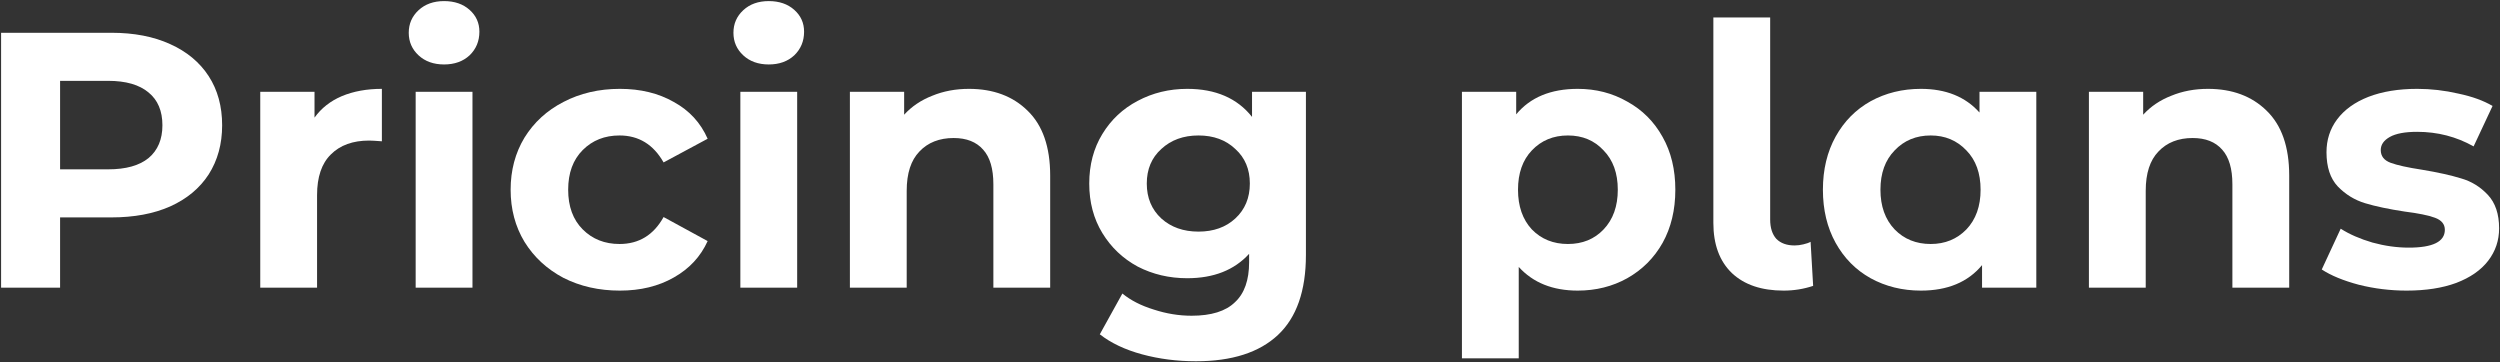
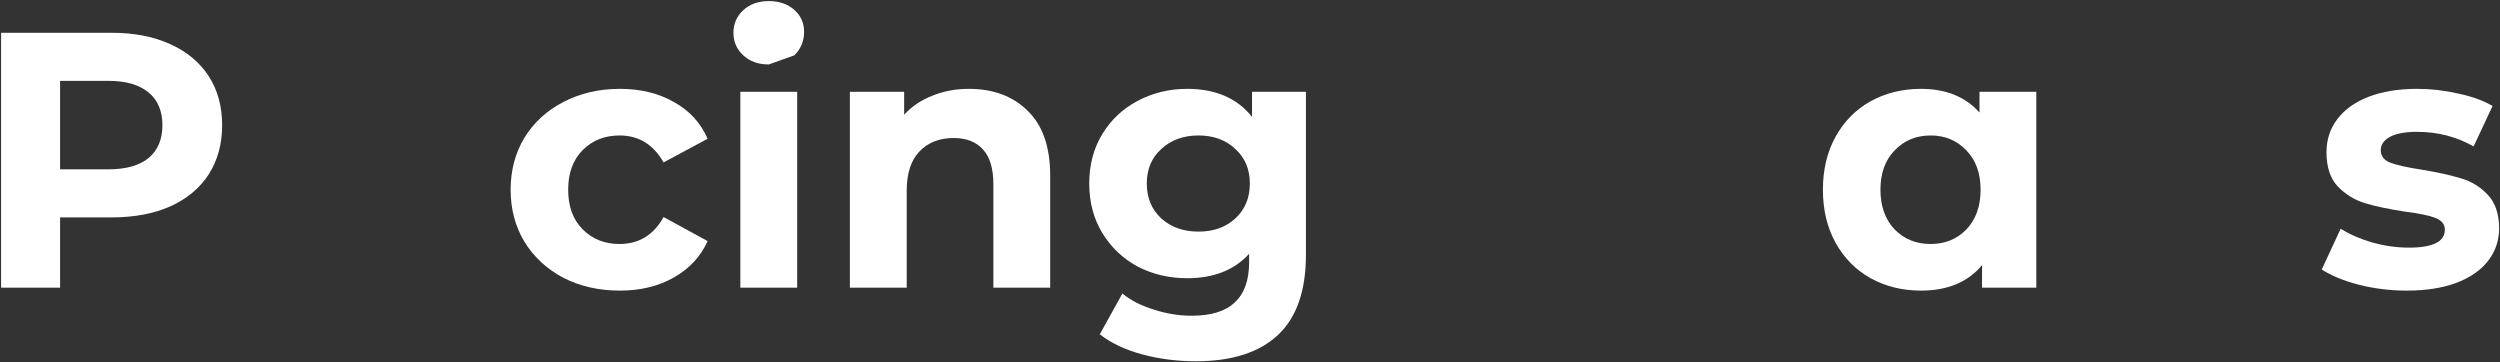
<svg xmlns="http://www.w3.org/2000/svg" width="1373" height="199" viewBox="0 0 1373 199" fill="none">
  <rect x="0" y="0" width="1373" height="199" fill="#333333" stroke="none" />
  <path d="M61.2 18C73.6 18 84.333 20.067 93.4 24.2C102.6 28.333 109.667 34.2 114.6 41.8C119.533 49.4 122 58.4 122 68.8C122 79.067 119.533 88.067 114.6 95.8C109.667 103.4 102.6 109.267 93.4 113.4C84.333 117.4 73.6 119.4 61.2 119.4H33V158H0.6V18H61.2ZM59.4 93C69.133 93 76.533 90.933 81.6 86.8C86.667 82.533 89.2 76.533 89.2 68.8C89.2 60.933 86.667 54.933 81.6 50.8C76.533 46.533 69.133 44.4 59.4 44.4H33V93H59.4Z" fill="white" />
-   <path d="M172.731 64.6C176.465 59.4 181.465 55.467 187.731 52.8C194.131 50.133 201.465 48.8 209.731 48.8V77.6C206.265 77.333 203.931 77.2 202.731 77.2C193.798 77.2 186.798 79.733 181.731 84.8C176.665 89.733 174.131 97.2 174.131 107.2V158H142.931V50.4H172.731V64.6Z" fill="white" />
-   <path d="M228.283 50.4H259.483V158H228.283V50.4ZM243.883 35.4C238.15 35.4 233.483 33.733 229.883 30.4C226.283 27.067 224.483 22.933 224.483 18C224.483 13.067 226.283 8.933 229.883 5.6C233.483 2.267 238.15 0.6 243.883 0.6C249.616 0.6 254.283 2.2 257.883 5.4C261.483 8.6 263.283 12.6 263.283 17.4C263.283 22.6 261.483 26.933 257.883 30.4C254.283 33.733 249.616 35.4 243.883 35.4Z" fill="white" />
  <path d="M340.439 159.6C328.972 159.6 318.639 157.267 309.439 152.6C300.372 147.8 293.239 141.2 288.039 132.8C282.972 124.4 280.439 114.867 280.439 104.2C280.439 93.533 282.972 84 288.039 75.6C293.239 67.2 300.372 60.667 309.439 56C318.639 51.2 328.972 48.8 340.439 48.8C351.772 48.8 361.639 51.2 370.039 56C378.572 60.667 384.772 67.4 388.639 76.2L364.439 89.2C358.839 79.333 350.772 74.4 340.239 74.4C332.106 74.4 325.372 77.067 320.039 82.4C314.706 87.733 312.039 95 312.039 104.2C312.039 113.4 314.706 120.667 320.039 126C325.372 131.333 332.106 134 340.239 134C350.906 134 358.973 129.067 364.439 119.2L388.639 132.4C384.772 140.933 378.572 147.6 370.039 152.4C361.639 157.2 351.772 159.6 340.439 159.6Z" fill="white" />
-   <path d="M406.603 50.4H437.803V158H406.603V50.4ZM422.203 35.4C416.47 35.4 411.803 33.733 408.203 30.4C404.603 27.067 402.803 22.933 402.803 18C402.803 13.067 404.603 8.933 408.203 5.6C411.803 2.267 416.47 0.6 422.203 0.6C427.937 0.6 432.603 2.2 436.203 5.4C439.803 8.6 441.603 12.6 441.603 17.4C441.603 22.6 439.803 26.933 436.203 30.4C432.603 33.733 427.937 35.4 422.203 35.4Z" fill="white" />
+   <path d="M406.603 50.4H437.803V158H406.603V50.4ZM422.203 35.4C416.47 35.4 411.803 33.733 408.203 30.4C404.603 27.067 402.803 22.933 402.803 18C402.803 13.067 404.603 8.933 408.203 5.6C411.803 2.267 416.47 0.6 422.203 0.6C427.937 0.6 432.603 2.2 436.203 5.4C439.803 8.6 441.603 12.6 441.603 17.4C441.603 22.6 439.803 26.933 436.203 30.4Z" fill="white" />
  <path d="M532.159 48.8C545.493 48.8 556.226 52.8 564.359 60.8C572.626 68.8 576.759 80.667 576.759 96.4V158H545.559V101.2C545.559 92.667 543.693 86.333 539.959 82.2C536.226 77.933 530.826 75.8 523.759 75.8C515.893 75.8 509.626 78.267 504.959 83.2C500.293 88 497.959 95.2 497.959 104.8V158H466.759V50.4H496.559V63C500.693 58.467 505.826 55 511.959 52.6C518.093 50.067 524.826 48.8 532.159 48.8Z" fill="white" />
  <path d="M717.213 50.4V140C717.213 159.733 712.079 174.4 701.813 184C691.546 193.6 676.546 198.4 656.813 198.4C646.413 198.4 636.546 197.133 627.213 194.6C617.879 192.067 610.146 188.4 604.013 183.6L616.413 161.2C620.946 164.933 626.679 167.867 633.613 170C640.546 172.267 647.479 173.4 654.413 173.4C665.213 173.4 673.146 170.933 678.213 166C683.413 161.2 686.013 153.867 686.013 144V139.4C677.879 148.333 666.546 152.8 652.013 152.8C642.146 152.8 633.079 150.667 624.813 146.4C616.679 142 610.213 135.867 605.413 128C600.613 120.133 598.213 111.067 598.213 100.8C598.213 90.533 600.613 81.467 605.413 73.6C610.213 65.733 616.679 59.667 624.813 55.4C633.079 51 642.146 48.8 652.013 48.8C667.613 48.8 679.479 53.933 687.613 64.2V50.4H717.213ZM658.213 127.2C666.479 127.2 673.213 124.8 678.413 120C683.746 115.067 686.413 108.667 686.413 100.8C686.413 92.933 683.746 86.6 678.413 81.8C673.213 76.867 666.479 74.4 658.213 74.4C649.946 74.4 643.146 76.867 637.813 81.8C632.479 86.6 629.813 92.933 629.813 100.8C629.813 108.667 632.479 115.067 637.813 120C643.146 124.8 649.946 127.2 658.213 127.2Z" fill="white" />
-   <path d="M866.492 48.8C876.492 48.8 885.559 51.133 893.692 55.8C901.959 60.333 908.426 66.8 913.092 75.2C917.759 83.467 920.092 93.133 920.092 104.2C920.092 115.267 917.759 125 913.092 133.4C908.426 141.667 901.959 148.133 893.692 152.8C885.559 157.333 876.492 159.6 866.492 159.6C852.759 159.6 841.959 155.267 834.092 146.6V196.8H802.892V50.4H832.692V62.8C840.426 53.467 851.692 48.8 866.492 48.8ZM861.092 134C869.092 134 875.626 131.333 880.692 126C885.892 120.533 888.492 113.267 888.492 104.2C888.492 95.133 885.892 87.933 880.692 82.6C875.626 77.133 869.092 74.4 861.092 74.4C853.092 74.4 846.492 77.133 841.292 82.6C836.226 87.933 833.692 95.133 833.692 104.2C833.692 113.267 836.226 120.533 841.292 126C846.492 131.333 853.092 134 861.092 134Z" fill="white" />
-   <path d="M979.578 159.6C967.445 159.6 957.978 156.4 951.178 150C944.378 143.467 940.978 134.267 940.978 122.4V9.6H972.178V120.6C972.178 125.133 973.312 128.667 975.578 131.2C977.978 133.6 981.312 134.8 985.578 134.8C987.178 134.8 988.778 134.6 990.378 134.2C992.112 133.8 993.445 133.333 994.378 132.8L995.778 157C990.578 158.733 985.178 159.6 979.578 159.6Z" fill="white" />
  <path d="M1118.34 50.4V158H1088.54V145.6C1080.81 154.933 1069.61 159.6 1054.94 159.6C1044.81 159.6 1035.61 157.333 1027.34 152.8C1019.21 148.267 1012.81 141.8 1008.14 133.4C1003.48 125 1001.14 115.267 1001.14 104.2C1001.14 93.133 1003.48 83.4 1008.14 75C1012.81 66.6 1019.21 60.133 1027.34 55.6C1035.61 51.067 1044.81 48.8 1054.94 48.8C1068.68 48.8 1079.41 53.133 1087.14 61.8V50.4H1118.34ZM1060.34 134C1068.21 134 1074.74 131.333 1079.94 126C1085.14 120.533 1087.74 113.267 1087.74 104.2C1087.74 95.133 1085.14 87.933 1079.94 82.6C1074.74 77.133 1068.21 74.4 1060.34 74.4C1052.34 74.4 1045.74 77.133 1040.54 82.6C1035.34 87.933 1032.74 95.133 1032.74 104.2C1032.74 113.267 1035.34 120.533 1040.54 126C1045.74 131.333 1052.34 134 1060.34 134Z" fill="white" />
-   <path d="M1212.63 48.8C1225.96 48.8 1236.69 52.8 1244.83 60.8C1253.09 68.8 1257.23 80.667 1257.23 96.4V158H1226.03V101.2C1226.03 92.667 1224.16 86.333 1220.43 82.2C1216.69 77.933 1211.29 75.8 1204.23 75.8C1196.36 75.8 1190.09 78.267 1185.43 83.2C1180.76 88 1178.43 95.2 1178.43 104.8V158H1147.23V50.4H1177.03V63C1181.16 58.467 1186.29 55 1192.43 52.6C1198.56 50.067 1205.29 48.8 1212.63 48.8Z" fill="white" />
  <path d="M1321.71 159.6C1312.78 159.6 1304.04 158.533 1295.51 156.4C1286.98 154.133 1280.18 151.333 1275.11 148L1285.51 125.6C1290.31 128.667 1296.11 131.2 1302.91 133.2C1309.71 135.067 1316.38 136 1322.91 136C1336.11 136 1342.71 132.733 1342.71 126.2C1342.71 123.133 1340.91 120.933 1337.31 119.6C1333.71 118.267 1328.18 117.133 1320.71 116.2C1311.91 114.867 1304.64 113.333 1298.91 111.6C1293.18 109.867 1288.18 106.8 1283.91 102.4C1279.78 98 1277.71 91.733 1277.71 83.6C1277.71 76.8 1279.64 70.8 1283.51 65.6C1287.51 60.267 1293.24 56.133 1300.71 53.2C1308.31 50.267 1317.24 48.8 1327.51 48.8C1335.11 48.8 1342.64 49.667 1350.11 51.4C1357.71 53 1363.98 55.267 1368.91 58.2L1358.51 80.4C1349.04 75.067 1338.71 72.4 1327.51 72.4C1320.84 72.4 1315.84 73.333 1312.51 75.2C1309.18 77.067 1307.51 79.467 1307.51 82.4C1307.51 85.733 1309.31 88.067 1312.91 89.4C1316.51 90.733 1322.24 92 1330.11 93.2C1338.91 94.667 1346.11 96.267 1351.71 98C1357.31 99.6 1362.18 102.6 1366.31 107C1370.44 111.4 1372.51 117.533 1372.51 125.4C1372.51 132.067 1370.51 138 1366.51 143.2C1362.51 148.4 1356.64 152.467 1348.91 155.4C1341.31 158.2 1332.24 159.6 1321.71 159.6Z" fill="white" />
</svg>